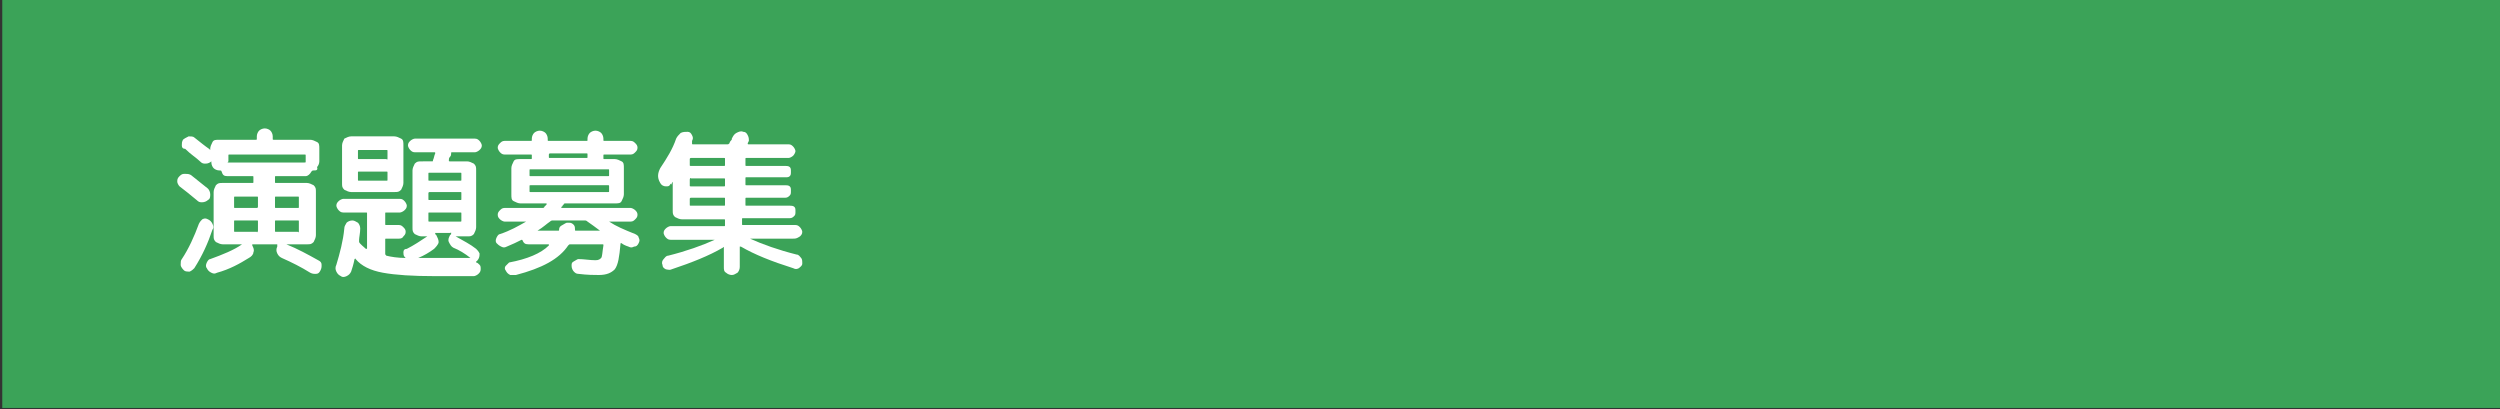
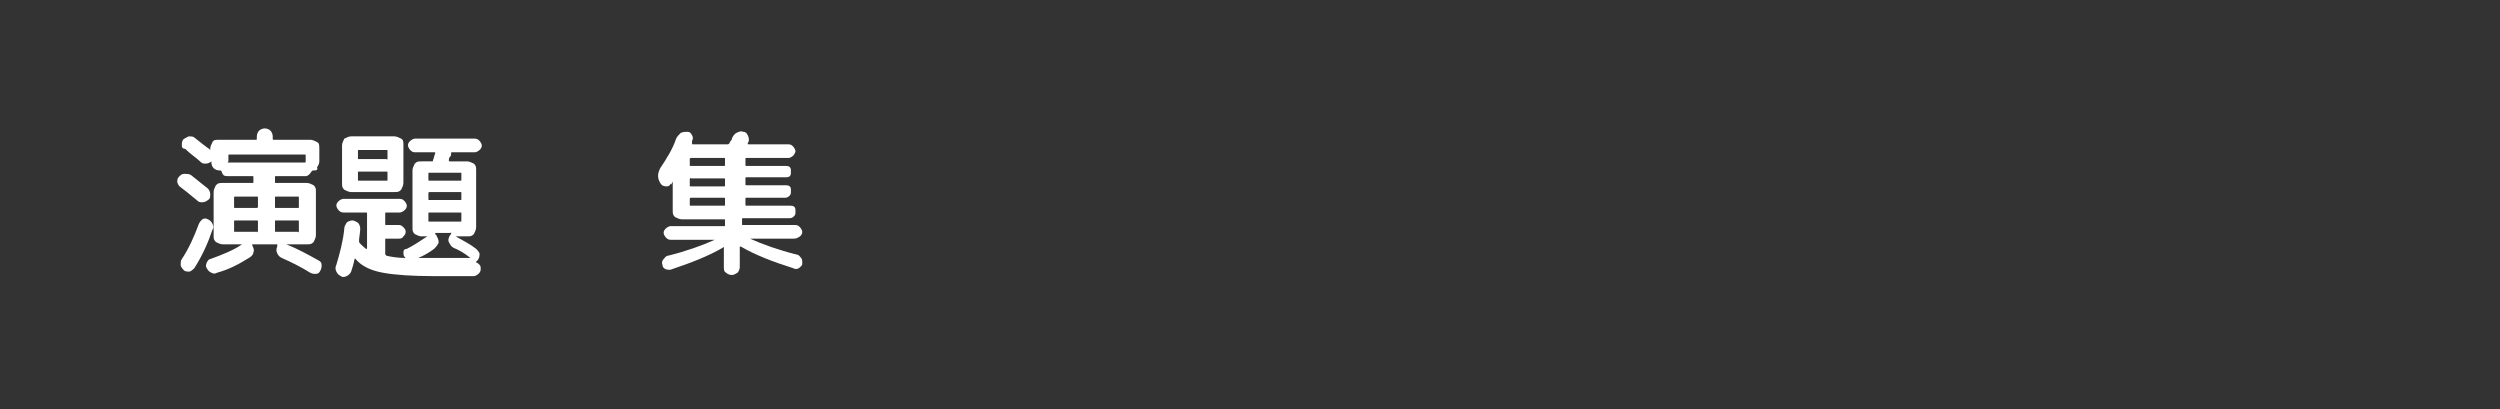
<svg xmlns="http://www.w3.org/2000/svg" version="1.1" id="レイヤー_1" x="0px" y="0px" viewBox="0 0 220 36" style="enable-background:new 0 0 220 36;" xml:space="preserve">
  <rect x="0" y="0" width="220" height="36" fill="#333333" stroke="none" />
  <style type="text/css">
	.st0{fill:#3BA358;}
	.st1{fill:#FFFFFF;}
</style>
-   <rect x="0.2" y="-0.1" class="st0" width="220" height="36" />
  <g>
    <g>
      <path class="st1" d="M15.8,16.4c-0.1-0.1-0.2-0.3-0.2-0.4c0-0.2,0-0.3,0.2-0.5s0.3-0.2,0.5-0.2c0.2,0,0.3,0,0.5,0.1    c0.5,0.4,1,0.8,1.5,1.2c0.1,0.1,0.2,0.3,0.2,0.5c0,0.2,0,0.4-0.2,0.5c-0.1,0.1-0.3,0.2-0.5,0.2c-0.2,0-0.3,0-0.5-0.2    C16.7,17.1,16.2,16.7,15.8,16.4z M16.7,23.9c-0.2,0-0.4,0-0.5-0.1s-0.3-0.3-0.3-0.5c0-0.2,0-0.4,0.1-0.5c0.6-0.9,1.1-2,1.5-3.1    c0.1-0.2,0.2-0.3,0.3-0.4c0.2-0.1,0.3-0.1,0.5,0c0.2,0.1,0.3,0.2,0.4,0.4s0.1,0.4,0,0.5c-0.4,1.2-0.9,2.3-1.6,3.4    C17,23.7,16.9,23.8,16.7,23.9z M24.3,15.5c-0.1,0-0.1,0-0.1,0.1V16c0,0.1,0,0.1,0.1,0.1H27c0.2,0,0.4,0.1,0.6,0.2    c0.2,0.2,0.2,0.3,0.2,0.6v3.8c0,0.2-0.1,0.4-0.2,0.6c-0.2,0.2-0.3,0.2-0.6,0.2h-1.8c0,0,0,0,0,0c0,0,0,0,0,0    c1,0.4,1.9,0.9,2.8,1.4c0.2,0.1,0.3,0.2,0.3,0.4c0,0.2,0,0.3-0.1,0.5c-0.1,0.2-0.2,0.3-0.4,0.3c-0.2,0-0.3,0-0.5-0.1    c-0.8-0.5-1.6-0.9-2.5-1.3c-0.2-0.1-0.3-0.2-0.4-0.4c-0.1-0.2-0.1-0.4,0-0.6l0-0.1c0,0,0,0,0-0.1c0,0,0,0-0.1,0h-2.1c0,0,0,0,0,0    c0,0,0,0,0,0.1c0.1,0.2,0.2,0.4,0.1,0.6c0,0.2-0.2,0.4-0.4,0.5c-0.8,0.5-1.7,1-2.8,1.3c-0.2,0.1-0.3,0.1-0.5,0    c-0.2-0.1-0.3-0.2-0.4-0.4c-0.1-0.1-0.1-0.3,0-0.5c0.1-0.2,0.2-0.3,0.3-0.3c1.1-0.4,2.1-0.8,2.8-1.3c0,0,0,0,0,0c0,0,0,0,0,0h-1.1    h-0.6c-0.2,0-0.4-0.1-0.6-0.2c-0.2-0.2-0.2-0.3-0.2-0.6v-3.8c0-0.2,0.1-0.4,0.2-0.6c0.2-0.2,0.3-0.2,0.6-0.2h2.6    c0.1,0,0.1,0,0.1-0.1v-0.4c0-0.1,0-0.1-0.1-0.1H20c-0.3,0-0.4-0.1-0.5-0.4c0-0.1-0.1-0.1-0.2-0.1h0c-0.2,0-0.4-0.1-0.5-0.2    c-0.1-0.1-0.2-0.3-0.2-0.5v-0.1c0,0,0,0,0,0s0,0,0,0c0,0,0,0,0,0s0,0,0,0c-0.1,0.1-0.3,0.2-0.5,0.2c-0.2,0-0.3,0-0.5-0.2    c-0.3-0.3-0.8-0.6-1.3-1.1C16.1,13.1,16,13,16,12.8c0-0.2,0-0.3,0.1-0.5c0.1-0.1,0.3-0.2,0.5-0.3c0.2,0,0.4,0,0.5,0.1    c0.5,0.4,1,0.8,1.3,1c0.1,0.1,0.1,0.1,0.1,0.1c0,0,0,0,0,0v-0.1c0-0.2,0.1-0.4,0.2-0.6s0.3-0.2,0.6-0.2h3.2c0.1,0,0.1,0,0.1-0.1    v-0.2c0-0.2,0.1-0.4,0.2-0.5c0.1-0.1,0.3-0.2,0.5-0.2c0.2,0,0.4,0.1,0.5,0.2c0.1,0.1,0.2,0.3,0.2,0.5v0.2c0,0.1,0,0.1,0.1,0.1h3.2    c0.2,0,0.4,0.1,0.6,0.2s0.2,0.3,0.2,0.6v1.1c0,0.2-0.1,0.4-0.2,0.5C28,15,27.8,15,27.6,15h0c-0.1,0-0.1,0-0.2,0.1    c-0.1,0.2-0.3,0.4-0.5,0.4H24.3z M20.1,14.3h6.7c0.1,0,0.1,0,0.1-0.1v-0.5c0-0.1,0-0.1-0.1-0.1h-6.6c-0.1,0-0.1,0-0.1,0.1v0.5    C20,14.3,20,14.3,20.1,14.3z M22.7,18.2v-0.8c0-0.1,0-0.1-0.1-0.1h-1.9c-0.1,0-0.1,0-0.1,0.1v0.8c0,0.1,0,0.1,0.1,0.1h1.9    C22.6,18.3,22.7,18.3,22.7,18.2z M22.7,20.3v-0.8c0-0.1,0-0.1-0.1-0.1h-1.9c-0.1,0-0.1,0-0.1,0.1v0.8c0,0.1,0,0.1,0.1,0.1h1.9    C22.6,20.5,22.7,20.4,22.7,20.3z M24.3,17.3c-0.1,0-0.1,0-0.1,0.1v0.8c0,0.1,0,0.1,0.1,0.1h1.9c0.1,0,0.1,0,0.1-0.1v-0.8    c0-0.1,0-0.1-0.1-0.1H24.3z M26.3,20.3v-0.8c0-0.1,0-0.1-0.1-0.1h-1.9c-0.1,0-0.1,0-0.1,0.1v0.8c0,0.1,0,0.1,0.1,0.1h1.9    C26.3,20.5,26.3,20.4,26.3,20.3z" />
      <path class="st1" d="M30.2,18.7c-0.2,0-0.3-0.1-0.4-0.2c-0.1-0.1-0.2-0.3-0.2-0.4c0-0.2,0.1-0.3,0.2-0.4c0.1-0.1,0.3-0.2,0.4-0.2    h5c0.2,0,0.3,0.1,0.4,0.2c0.1,0.1,0.2,0.3,0.2,0.4c0,0.2-0.1,0.3-0.2,0.4c-0.1,0.1-0.3,0.2-0.4,0.2H34c-0.1,0-0.1,0-0.1,0.1v0.9    c0,0.1,0,0.1,0.1,0.1h1.1c0.2,0,0.3,0.1,0.4,0.2s0.2,0.2,0.2,0.4c0,0.2-0.1,0.3-0.2,0.4C35.4,21,35.2,21,35.1,21H34    c-0.1,0-0.1,0-0.1,0.1v1.2c0,0.1,0,0.1,0.1,0.2c0.4,0.1,1,0.2,1.7,0.2c0,0,0,0,0,0c0,0,0,0,0,0c0,0-0.1-0.1-0.1-0.1    c-0.1-0.1-0.1-0.3-0.1-0.4c0-0.2,0.1-0.3,0.3-0.3c0.6-0.3,1.2-0.7,1.8-1.1c0,0,0,0,0,0s0,0,0,0h-0.5c-0.2,0-0.4-0.1-0.6-0.2    c-0.2-0.2-0.2-0.3-0.2-0.6v-5c0-0.2,0.1-0.4,0.2-0.6c0.2-0.2,0.3-0.2,0.6-0.2H38c0.1,0,0.1,0,0.1-0.1c0.1-0.2,0.1-0.4,0.2-0.6    c0-0.1,0-0.1-0.1-0.1h-1.7c-0.2,0-0.3-0.1-0.4-0.2c-0.1-0.1-0.2-0.3-0.2-0.4c0-0.2,0.1-0.3,0.2-0.4c0.1-0.1,0.3-0.2,0.4-0.2h5.3    c0.2,0,0.3,0.1,0.4,0.2c0.1,0.1,0.2,0.3,0.2,0.4c0,0.2-0.1,0.3-0.2,0.4c-0.1,0.1-0.3,0.2-0.4,0.2h-2c-0.1,0-0.1,0-0.1,0.1    c0,0.1,0,0.2-0.1,0.3s-0.1,0.2-0.1,0.3c0,0.1,0,0.1,0.1,0.1h1.5c0.2,0,0.4,0.1,0.6,0.2c0.2,0.2,0.2,0.3,0.2,0.6v5    c0,0.2-0.1,0.4-0.2,0.6c-0.2,0.2-0.3,0.2-0.6,0.2h-1c0,0,0,0,0,0s0,0,0,0c0.7,0.4,1.3,0.7,1.8,1.1c0.1,0.1,0.2,0.2,0.3,0.4    c0,0.2,0,0.3-0.1,0.5c-0.1,0.1-0.1,0.2-0.2,0.2c0,0,0,0,0,0.1c0.1,0,0.2,0.1,0.3,0.2c0.1,0.1,0.1,0.2,0.1,0.4    c0,0.2-0.1,0.3-0.2,0.4c-0.1,0.1-0.3,0.2-0.4,0.2h-3.4c-2,0-3.5-0.1-4.6-0.3c-1.1-0.2-1.9-0.6-2.4-1.2c0-0.1-0.1,0-0.1,0    c-0.1,0.5-0.2,0.8-0.3,1.1c-0.1,0.2-0.2,0.3-0.4,0.4c-0.2,0.1-0.4,0.1-0.5,0c-0.2-0.1-0.3-0.2-0.4-0.4c-0.1-0.2-0.1-0.4,0-0.6    c0.3-1,0.6-2.1,0.7-3.2c0-0.2,0.1-0.3,0.2-0.5c0.1-0.1,0.3-0.2,0.5-0.2c0.2,0,0.3,0.1,0.5,0.2c0.1,0.1,0.2,0.3,0.2,0.5    c0,0.4-0.1,0.8-0.1,1c0,0.1,0,0.2,0,0.2c0.1,0.2,0.4,0.4,0.6,0.6c0.1,0,0.1,0,0.1-0.1v-3c0-0.1,0-0.1-0.1-0.1H30.2z M30.9,12h3.8    c0.2,0,0.4,0.1,0.6,0.2s0.2,0.3,0.2,0.6v3.3c0,0.2-0.1,0.4-0.2,0.6c-0.2,0.2-0.3,0.2-0.6,0.2h-3.2h-0.6c-0.2,0-0.4-0.1-0.6-0.2    c-0.2-0.2-0.2-0.3-0.2-0.6v-3.3c0-0.2,0.1-0.4,0.2-0.6C30.5,12.1,30.7,12,30.9,12z M34.1,13.9v-0.6c0-0.1,0-0.1-0.1-0.1h-2.4    c-0.1,0-0.1,0-0.1,0.1v0.6c0,0.1,0,0.1,0.1,0.1H34C34.1,14.1,34.1,14,34.1,13.9z M34.1,15.8v-0.6c0-0.1,0-0.1-0.1-0.1h-2.4    c-0.1,0-0.1,0-0.1,0.1v0.6c0,0.1,0,0.1,0.1,0.1H34C34.1,15.9,34.1,15.9,34.1,15.8z M38.2,21.9c-0.4,0.3-0.9,0.6-1.4,0.8    c0,0,0,0,0,0s0,0,0,0c0.6,0,1.1,0,1.5,0h3.1c0,0,0,0,0,0c0,0,0,0,0,0h0c-0.5-0.4-1-0.7-1.5-0.9c-0.2-0.1-0.3-0.3-0.4-0.5    c-0.1-0.2,0-0.4,0.1-0.6l0.1-0.1c0,0,0,0,0-0.1s0,0-0.1,0h-1.3c0,0,0,0,0,0s0,0,0,0.1l0.1,0.1c0.1,0.2,0.2,0.4,0.2,0.6    S38.3,21.8,38.2,21.9z M37.7,15.3v0.5c0,0.1,0,0.1,0.1,0.1h2.7c0.1,0,0.1,0,0.1-0.1v-0.5c0-0.1,0-0.1-0.1-0.1h-2.7    C37.7,15.2,37.7,15.2,37.7,15.3z M37.7,17v0.5c0,0.1,0,0.1,0.1,0.1h2.7c0.1,0,0.1,0,0.1-0.1V17c0-0.1,0-0.1-0.1-0.1h-2.7    C37.7,16.9,37.7,17,37.7,17z M37.7,19.4c0,0.1,0,0.1,0.1,0.1h2.7c0.1,0,0.1,0,0.1-0.1v-0.6c0-0.1,0-0.1-0.1-0.1h-2.7    c-0.1,0-0.1,0-0.1,0.1V19.4z" />
-       <path class="st1" d="M44.6,21.7c-0.2,0.1-0.3,0.1-0.5,0c-0.2-0.1-0.3-0.2-0.4-0.3c-0.1-0.1-0.1-0.3,0-0.5c0.1-0.2,0.2-0.3,0.3-0.3    c0.9-0.3,1.6-0.7,2.3-1.1c0,0,0,0,0,0c0,0,0,0,0,0h-1.9c-0.1,0-0.3-0.1-0.4-0.2s-0.2-0.2-0.2-0.4s0.1-0.3,0.2-0.4    c0.1-0.1,0.2-0.2,0.4-0.2h3.3c0.1,0,0.2,0,0.2-0.1c0,0,0.1-0.1,0.1-0.1c0.1-0.1,0.1-0.1,0.1-0.1c0,0,0,0,0-0.1c0,0,0,0,0,0h-1.6    h-0.7c-0.2,0-0.4-0.1-0.6-0.2s-0.2-0.3-0.2-0.6v-2.3c0-0.2,0.1-0.4,0.2-0.6s0.3-0.2,0.6-0.2h0.9c0.1,0,0.1,0,0.1-0.1v-0.2    c0-0.1,0-0.1-0.1-0.1h-2.3c-0.2,0-0.3-0.1-0.4-0.2c-0.1-0.1-0.2-0.3-0.2-0.4c0-0.2,0.1-0.3,0.2-0.4c0.1-0.1,0.2-0.2,0.4-0.2h2.3    c0.1,0,0.1,0,0.1-0.1v-0.1c0-0.2,0.1-0.4,0.2-0.5c0.1-0.1,0.3-0.2,0.5-0.2c0.2,0,0.4,0.1,0.5,0.2c0.1,0.1,0.2,0.3,0.2,0.5v0.1    c0,0.1,0,0.1,0.1,0.1h3.3c0.1,0,0.1,0,0.1-0.1v-0.1c0-0.2,0.1-0.4,0.2-0.5c0.1-0.1,0.3-0.2,0.5-0.2c0.2,0,0.4,0.1,0.5,0.2    c0.1,0.1,0.2,0.3,0.2,0.5v0.1c0,0.1,0,0.1,0.1,0.1h2.3c0.2,0,0.3,0.1,0.4,0.2c0.1,0.1,0.2,0.2,0.2,0.4c0,0.2-0.1,0.3-0.2,0.4    c-0.1,0.1-0.2,0.2-0.4,0.2h-2.3c-0.1,0-0.1,0-0.1,0.1v0.2c0,0.1,0,0.1,0.1,0.1h0.9c0.2,0,0.4,0.1,0.6,0.2s0.2,0.3,0.2,0.6v2.3    c0,0.2-0.1,0.4-0.2,0.6s-0.3,0.2-0.6,0.2h-4.3c-0.1,0-0.2,0-0.2,0.1c0,0-0.1,0.1-0.1,0.1c0,0.1-0.1,0.1-0.1,0.1c0,0.1,0,0.1,0,0.1    h6.1c0.1,0,0.3,0.1,0.4,0.2c0.1,0.1,0.2,0.2,0.2,0.4s-0.1,0.3-0.2,0.4s-0.2,0.2-0.4,0.2h-1.9c0,0,0,0,0,0c0,0,0,0,0,0    c0.6,0.4,1.3,0.7,2.3,1.1c0.2,0.1,0.3,0.2,0.3,0.3c0.1,0.2,0.1,0.3,0,0.5c-0.1,0.2-0.2,0.3-0.4,0.3c-0.2,0.1-0.3,0.1-0.5,0    c-0.3-0.1-0.5-0.2-0.6-0.3c-0.1,0-0.1,0-0.1,0.1c-0.1,1.1-0.2,1.8-0.5,2.2c-0.3,0.3-0.7,0.5-1.4,0.5c-0.4,0-1,0-1.8-0.1    c-0.2,0-0.3-0.1-0.4-0.2c-0.1-0.1-0.2-0.3-0.2-0.5c0-0.2,0-0.3,0.2-0.4s0.3-0.2,0.4-0.2c0.5,0,1,0.1,1.5,0.1    c0.3,0,0.4-0.1,0.5-0.2c0.1-0.1,0.1-0.5,0.2-1.1c0-0.1,0-0.1-0.1-0.1h-2.8c-0.1,0-0.1,0-0.2,0.1c-0.8,1.2-2.3,2-4.6,2.6    c-0.2,0-0.4,0-0.5,0c-0.2-0.1-0.3-0.2-0.4-0.4c-0.1-0.1-0.1-0.3,0-0.4s0.2-0.2,0.3-0.3c1.6-0.3,2.8-0.8,3.5-1.5c0,0,0,0,0-0.1    c0,0,0,0,0,0h-1.8c-0.3,0-0.4-0.1-0.5-0.3c0-0.1-0.1-0.1-0.1-0.1C45.5,21.3,45.1,21.5,44.6,21.7z M46.6,15v0.4    c0,0.1,0,0.1,0.1,0.1h6.8c0.1,0,0.1,0,0.1-0.1V15c0-0.1,0-0.1-0.1-0.1h-6.8C46.6,14.9,46.6,14.9,46.6,15z M46.7,16.9h6.8    c0.1,0,0.1,0,0.1-0.1v-0.4c0-0.1,0-0.1-0.1-0.1h-6.8c-0.1,0-0.1,0-0.1,0.1v0.4C46.6,16.9,46.6,16.9,46.7,16.9z M48.4,19.5    c-0.3,0.2-0.6,0.5-1.1,0.8c0,0,0,0,0,0s0,0,0,0h1.8c0.1,0,0.1,0,0.1-0.1c0-0.2,0.1-0.3,0.3-0.4s0.3-0.2,0.4-0.2h0.2    c0.2,0,0.3,0.1,0.4,0.2s0.1,0.3,0.1,0.4c0,0.1,0,0.1,0.1,0.1h2.1c0,0,0,0,0,0s0,0,0,0c-0.4-0.3-0.8-0.6-1.1-0.8    c0,0-0.1-0.1-0.2-0.1h-2.9C48.6,19.4,48.5,19.4,48.4,19.5z M48.3,13.6v0.2c0,0.1,0,0.1,0.1,0.1h3.2c0.1,0,0.1,0,0.1-0.1v-0.2    c0-0.1,0-0.1-0.1-0.1h-3.2C48.4,13.5,48.3,13.5,48.3,13.6z" />
      <path class="st1" d="M58.1,16.1L58.1,16.1c-0.3-0.5-0.2-0.9,0-1.3c0.6-0.9,1.1-1.7,1.4-2.6c0.1-0.2,0.2-0.3,0.4-0.5    c0.2-0.1,0.4-0.1,0.6-0.1c0.2,0,0.3,0.1,0.4,0.3s0.1,0.3,0,0.5c0,0,0,0,0,0.1c0,0,0,0.1,0,0.1c0,0.1,0,0.1,0.1,0.1h3    c0.1,0,0.1,0,0.2-0.1c0,0,0-0.1,0.1-0.2s0.1-0.1,0.1-0.2c0.1-0.2,0.2-0.4,0.4-0.5c0.2-0.1,0.4-0.2,0.6-0.1c0.2,0,0.3,0.1,0.4,0.3    c0.1,0.2,0.1,0.3,0.1,0.5l-0.1,0.2c0,0.1,0,0.1,0.1,0.1h3.5c0.2,0,0.3,0.1,0.4,0.2s0.2,0.3,0.2,0.4s-0.1,0.3-0.2,0.4    c-0.1,0.1-0.3,0.2-0.4,0.2h-3.7c-0.1,0-0.1,0-0.1,0.1v0.5c0,0.1,0,0.1,0.1,0.1h3.4c0.1,0,0.3,0,0.4,0.1s0.1,0.2,0.1,0.4    s0,0.3-0.1,0.4s-0.2,0.1-0.4,0.1h-3.4c-0.1,0-0.1,0-0.1,0.1v0.5c0,0.1,0,0.1,0.1,0.1h3.4c0.1,0,0.3,0,0.4,0.1s0.1,0.2,0.1,0.4    s0,0.3-0.1,0.4c-0.1,0.1-0.2,0.2-0.4,0.2h-3.4c-0.1,0-0.1,0-0.1,0.1V18c0,0.1,0,0.1,0.1,0.1h3.8c0.1,0,0.3,0,0.4,0.1    s0.1,0.2,0.1,0.4s0,0.3-0.1,0.4s-0.2,0.2-0.4,0.2h-4.1c-0.1,0-0.1,0-0.1,0.1v0.4c0,0.1,0,0.1,0.1,0.1h4.6c0.2,0,0.3,0.1,0.4,0.2    c0.1,0.1,0.2,0.3,0.2,0.4c0,0.2-0.1,0.3-0.2,0.4C70.1,21,70,21,69.8,21h-3.8c0,0,0,0,0,0c0,0,0,0,0,0c1.1,0.5,2.5,1,4.1,1.4    c0.2,0,0.3,0.2,0.4,0.3s0.1,0.3,0.1,0.5s-0.2,0.3-0.3,0.4c-0.2,0.1-0.3,0.1-0.5,0c-1.9-0.6-3.4-1.2-4.6-1.9c0,0,0,0-0.1,0    c0,0,0,0,0,0.1v1.7c0,0.2-0.1,0.4-0.2,0.5c-0.2,0.1-0.3,0.2-0.5,0.2c-0.2,0-0.4-0.1-0.5-0.2c-0.2-0.1-0.2-0.3-0.2-0.5v-1.7    c0-0.1,0-0.1-0.1,0c-1.2,0.7-2.7,1.3-4.5,1.9c-0.2,0.1-0.4,0-0.5,0c-0.2-0.1-0.3-0.2-0.3-0.4c-0.1-0.2,0-0.4,0.1-0.5    s0.2-0.3,0.4-0.3c1.6-0.4,3-0.9,4.1-1.4c0,0,0,0,0,0s0,0,0,0h-3.9c-0.2,0-0.3-0.1-0.4-0.2c-0.1-0.1-0.2-0.3-0.2-0.4    c0-0.2,0.1-0.3,0.2-0.4c0.1-0.1,0.3-0.2,0.4-0.2h4.7c0.1,0,0.1,0,0.1-0.1v-0.4c0-0.1,0-0.1-0.1-0.1H60c-0.2,0-0.4-0.1-0.6-0.2    c-0.2-0.2-0.2-0.3-0.2-0.6v-2.5c0,0,0,0,0,0c0,0,0,0,0,0c0,0-0.1,0.1-0.1,0.2S59,16.1,59,16.2c-0.1,0.2-0.2,0.2-0.4,0.2    C58.4,16.4,58.2,16.3,58.1,16.1z M60.7,14v0.5c0,0.1,0,0.1,0.1,0.1h2.9c0.1,0,0.1,0,0.1-0.1V14c0-0.1,0-0.1-0.1-0.1h-2.9    C60.8,13.9,60.7,13.9,60.7,14z M60.7,15.8v0.5c0,0.1,0,0.1,0.1,0.1h2.9c0.1,0,0.1,0,0.1-0.1v-0.5c0-0.1,0-0.1-0.1-0.1h-2.9    C60.8,15.6,60.7,15.7,60.7,15.8z M60.7,17.5V18c0,0.1,0,0.1,0.1,0.1h2.9c0.1,0,0.1,0,0.1-0.1v-0.5c0-0.1,0-0.1-0.1-0.1h-2.9    C60.8,17.4,60.7,17.4,60.7,17.5z" />
    </g>
  </g>
</svg>